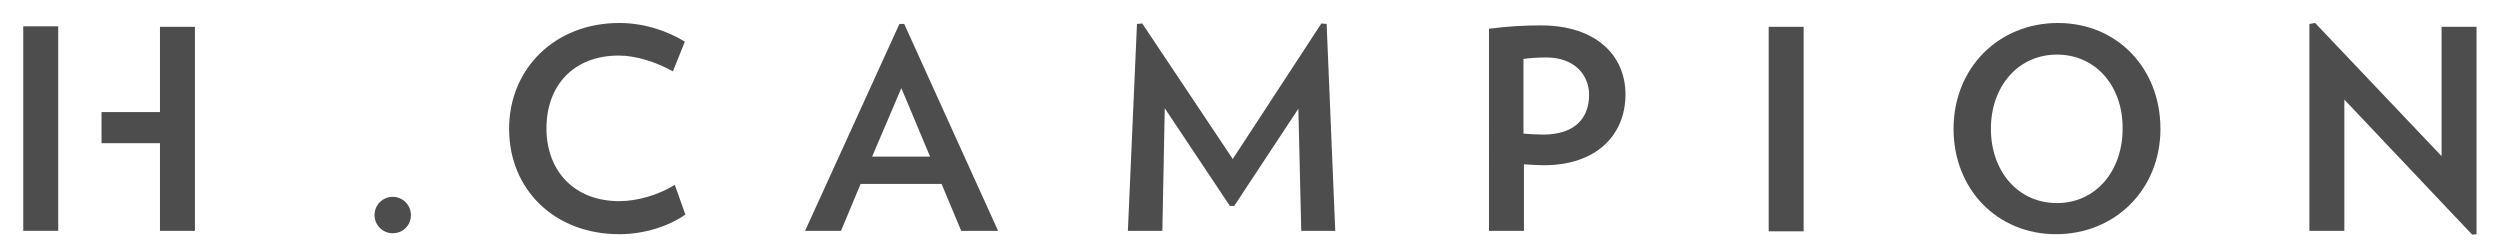
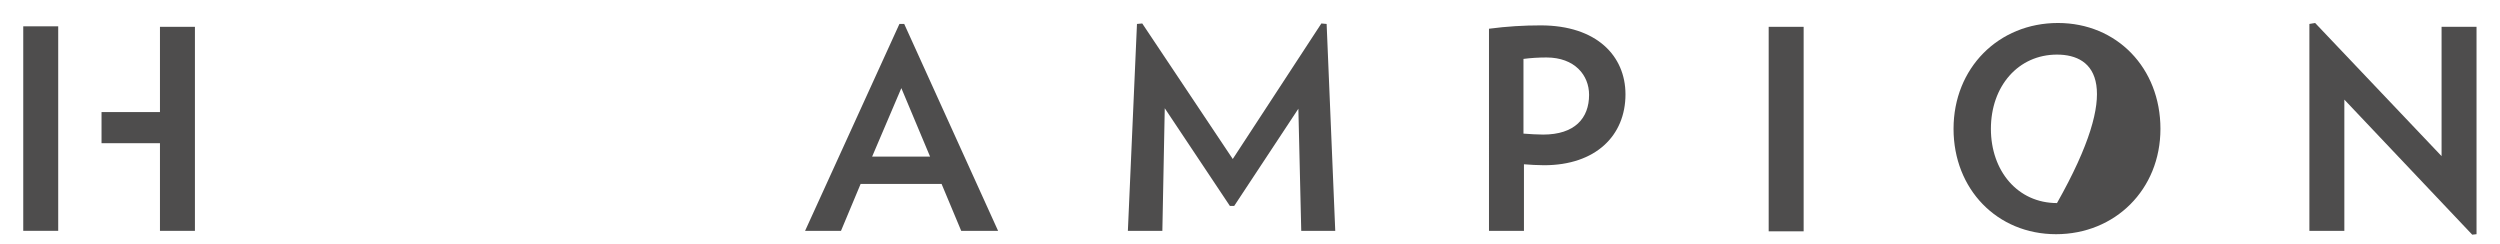
<svg xmlns="http://www.w3.org/2000/svg" version="1.1" id="Calque_1" x="0px" y="0px" viewBox="0 0 522 51" style="enable-background:new 0 0 522 51;" xml:space="preserve">
  <style type="text/css">
	.st0{fill:#4E4D4D;}
</style>
  <g>
    <g>
      <g>
-         <path class="st0" d="M429.3,48.9c-12.3,0-21.4-9.4-21.4-22c0-12.7,9.4-22.1,21.8-22.1c12.3,0,21.4,9.4,21.4,22.1     C451.1,39.6,441.6,48.9,429.3,48.9z M429.5,11.4c-8.1,0-13.8,6.6-13.8,15.5c0,8.8,5.6,15.5,13.8,15.5c8.1,0,13.7-6.7,13.7-15.5     C443.3,18,437.6,11.4,429.5,11.4z" />
+         <path class="st0" d="M429.3,48.9c-12.3,0-21.4-9.4-21.4-22c0-12.7,9.4-22.1,21.8-22.1c12.3,0,21.4,9.4,21.4,22.1     C451.1,39.6,441.6,48.9,429.3,48.9z M429.5,11.4c-8.1,0-13.8,6.6-13.8,15.5c0,8.8,5.6,15.5,13.8,15.5C443.3,18,437.6,11.4,429.5,11.4z" />
      </g>
    </g>
    <g>
      <g>
-         <path class="st0" d="M82,41.1c2.1,0,3.8,1.7,3.8,3.8c0,2.2-1.7,3.8-3.8,3.8c-2.1,0-3.8-1.7-3.8-3.8C78.2,42.8,79.9,41.1,82,41.1z     " />
-       </g>
+         </g>
    </g>
    <g>
      <g>
-         <path class="st0" d="M129.3,48.9c-13.5,0-23-9.3-23-22c0-12.6,9.6-22.1,23-22.1c5.3,0,10.1,1.7,13.7,3.9l-2.5,6.2     c-3.4-1.9-7.6-3.3-11.3-3.3c-9.4,0-15.1,6.2-15.1,15.2c0,9,5.9,15.2,15.2,15.2c3.8,0,8.2-1.3,11.6-3.4l2.2,6.2     C139.7,47.2,134.6,48.9,129.3,48.9z" />
-       </g>
+         </g>
    </g>
    <g>
      <g>
        <path class="st0" d="M200.7,48.2l-4.1-9.8h-16.9l-4.1,9.8h-7.5L187.8,5h1l19.6,43.2H200.7z M188.2,18.4l-6.1,14.3h12.1     L188.2,18.4z" />
      </g>
    </g>
    <g>
      <g>
        <path class="st0" d="M271.7,48.2l-0.6-25.5L257.7,43h-0.9l-13.6-20.4l-0.5,25.6h-7.2L237.4,5l1.1-0.1l18.9,28.3l18.5-28.3L277,5     l1.8,43.2H271.7z" />
      </g>
    </g>
    <g>
      <g>
        <path class="st0" d="M322.4,34.5c-1.4,0-2.9-0.1-4.2-0.2v13.9h-7.3V6c3.8-0.5,7.3-0.7,10.8-0.7c11.7,0,17.7,6.4,17.7,14.4     C339.4,28.3,333.2,34.5,322.4,34.5z M322.9,12c-1.6,0-3.3,0.1-4.8,0.3v15.6c1.5,0.1,2.8,0.2,4.1,0.2c6.6,0,9.6-3.4,9.6-8.3     C331.8,15.7,328.8,12,322.9,12z" />
      </g>
    </g>
    <g>
      <g>
        <path class="st0" d="M369.3,48.2V5.6h7.3v42.7H369.3z" />
      </g>
    </g>
    <g>
      <g>
        <path class="st0" d="M516.2,49l-26.7-28.2v27.4h-7.3V5l1.2-0.2l26.4,27.8V5.6h7.3v43.3L516.2,49z" />
      </g>
    </g>
    <g>
      <g>
        <g>
          <polygon class="st0" points="21.2,23.4 33.4,23.4 33.4,5.6 40.7,5.6 40.7,48.2 33.4,48.2 33.4,29.9 21.2,29.9     " />
        </g>
      </g>
      <g>
        <rect x="4.8" y="5.6" transform="matrix(-1 -4.488511e-11 4.488511e-11 -1 16.955 53.796)" class="st0" width="7.3" height="42.7" />
      </g>
    </g>
  </g>
</svg>